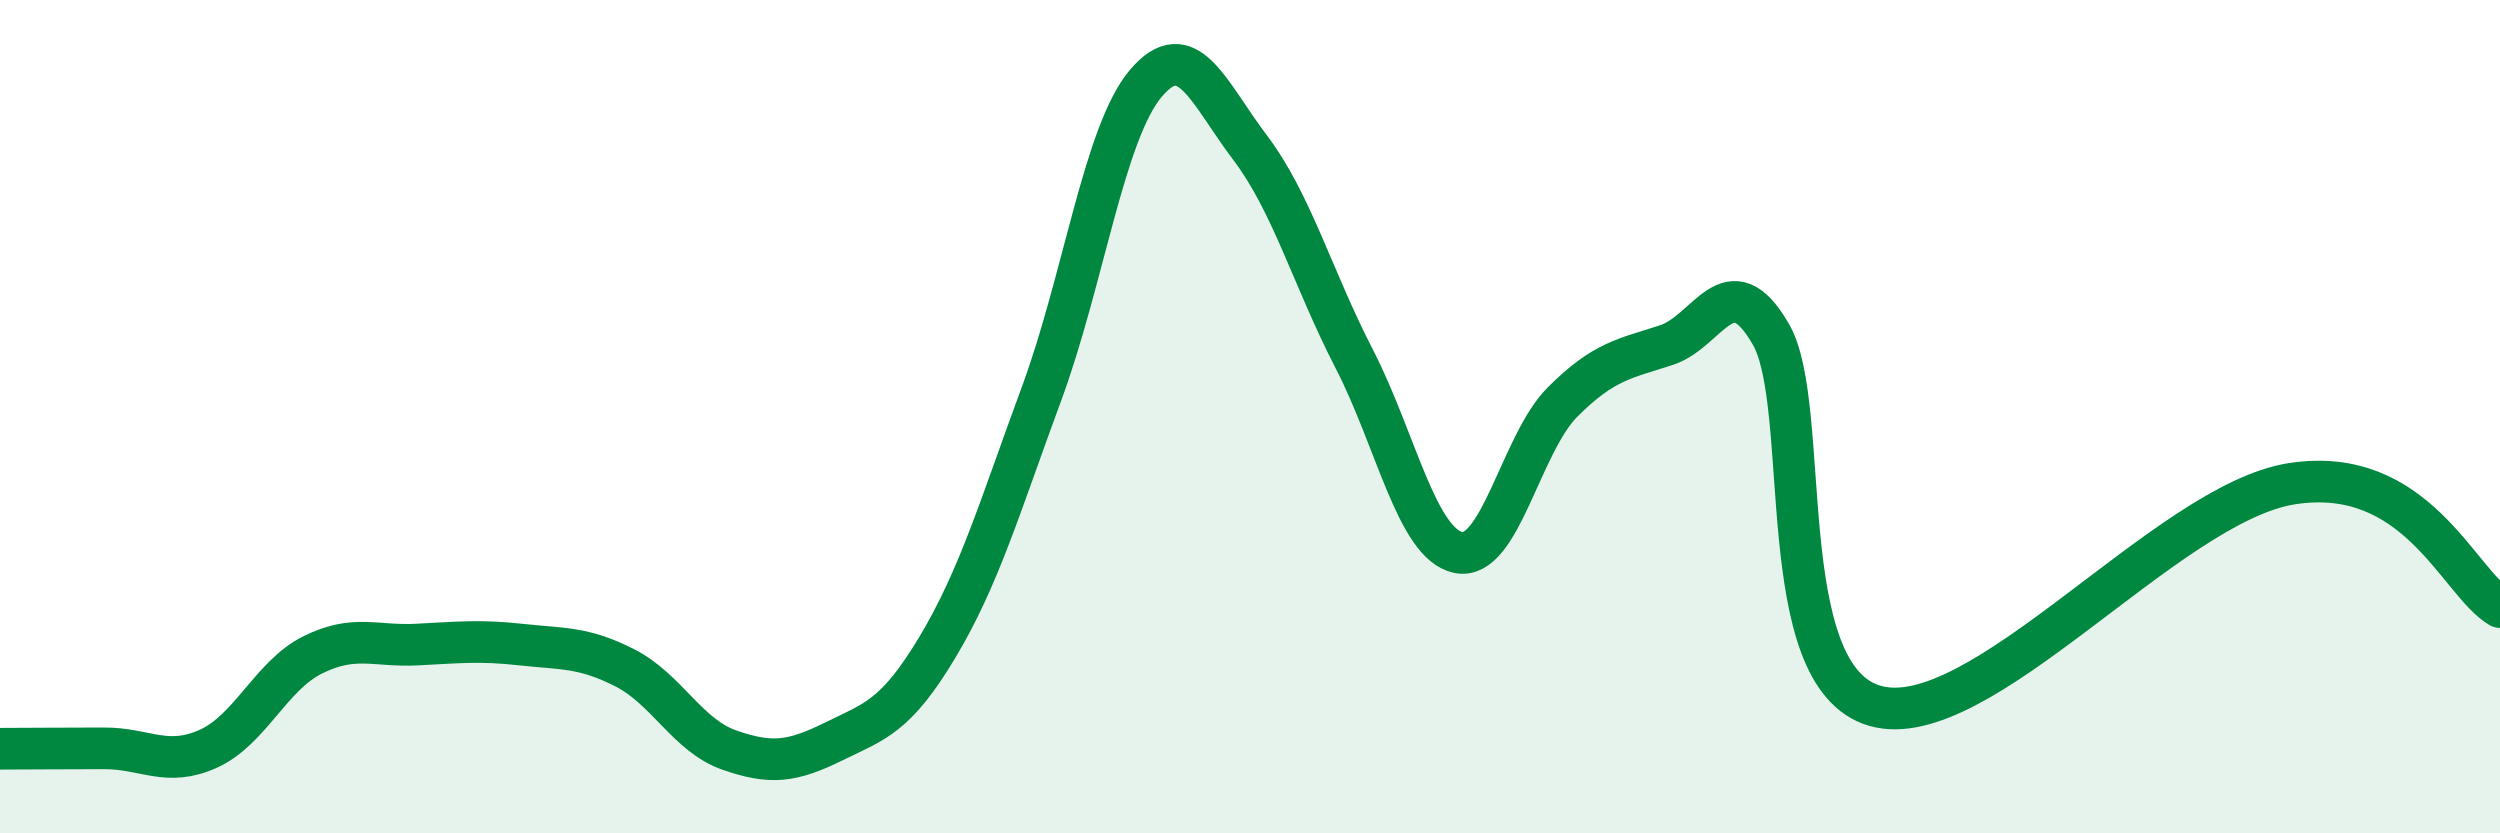
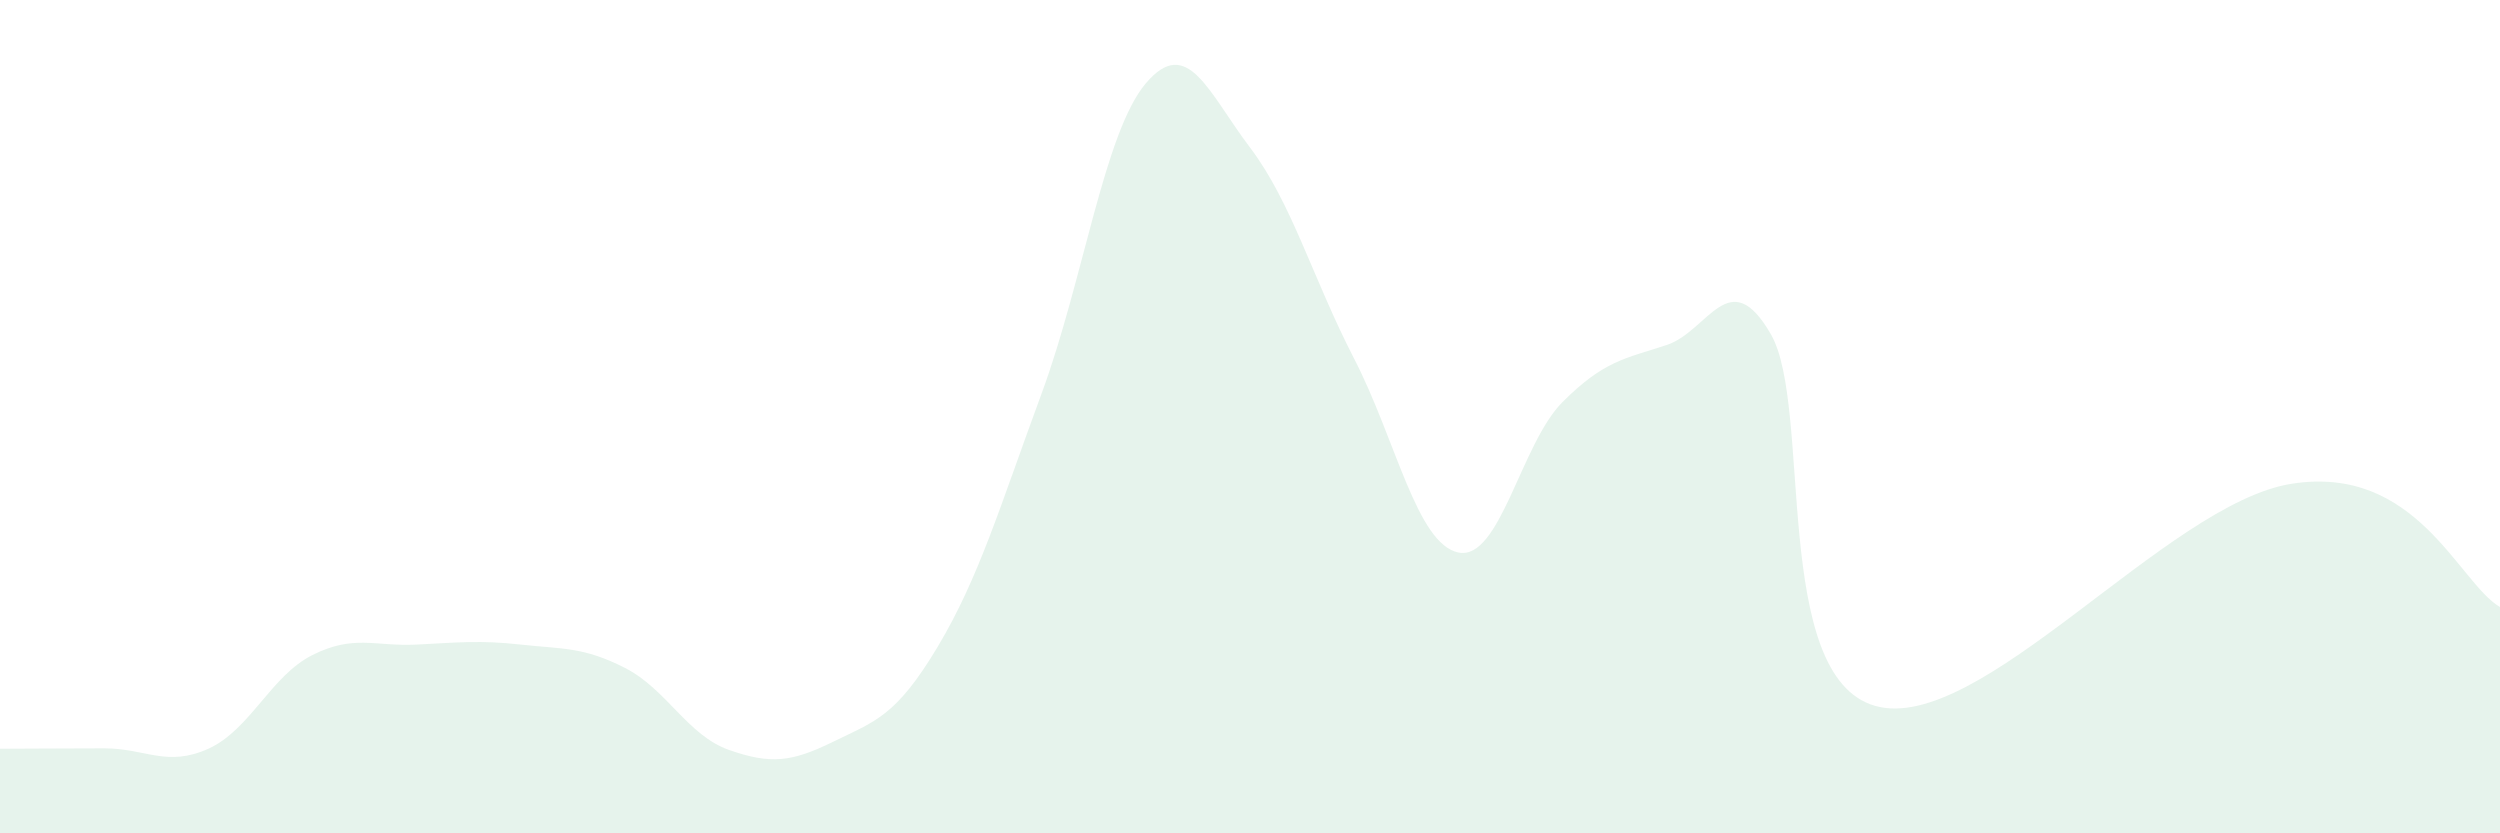
<svg xmlns="http://www.w3.org/2000/svg" width="60" height="20" viewBox="0 0 60 20">
  <path d="M 0,17.97 C 0.5,17.97 1.5,17.96 2.5,17.96 C 3.5,17.96 4,18.42 5,17.97 C 6,17.52 6.5,16.22 7.5,15.72 C 8.5,15.22 9,15.52 10,15.47 C 11,15.42 11.5,15.36 12.5,15.47 C 13.5,15.58 14,15.52 15,16.03 C 16,16.54 16.5,17.65 17.5,18 C 18.5,18.35 19,18.29 20,17.8 C 21,17.31 21.5,17.2 22.5,15.53 C 23.5,13.86 24,12.15 25,9.44 C 26,6.73 26.5,3.18 27.5,2 C 28.5,0.82 29,2.22 30,3.54 C 31,4.86 31.5,6.67 32.5,8.61 C 33.5,10.55 34,13.05 35,13.26 C 36,13.47 36.5,10.65 37.5,9.65 C 38.5,8.65 39,8.61 40,8.28 C 41,7.95 41.5,6.29 42.5,8.02 C 43.5,9.75 42.5,16.22 45,16.94 C 47.5,17.66 52,12.08 55,11.61 C 58,11.14 59,13.98 60,14.57L60 20L0 20Z" fill="#008740" opacity="0.1" stroke-linecap="round" stroke-linejoin="round" />
-   <path d="M 0,17.97 C 0.5,17.97 1.5,17.96 2.5,17.96 C 3.5,17.96 4,18.42 5,17.97 C 6,17.52 6.5,16.22 7.5,15.72 C 8.5,15.22 9,15.52 10,15.47 C 11,15.42 11.5,15.36 12.5,15.47 C 13.5,15.58 14,15.52 15,16.03 C 16,16.54 16.5,17.65 17.5,18 C 18.5,18.35 19,18.29 20,17.8 C 21,17.31 21.5,17.2 22.5,15.53 C 23.5,13.86 24,12.15 25,9.44 C 26,6.73 26.5,3.18 27.5,2 C 28.5,0.82 29,2.22 30,3.54 C 31,4.86 31.5,6.67 32.5,8.61 C 33.5,10.55 34,13.05 35,13.26 C 36,13.47 36.5,10.65 37.5,9.65 C 38.5,8.65 39,8.61 40,8.28 C 41,7.95 41.5,6.29 42.5,8.02 C 43.5,9.75 42.5,16.22 45,16.94 C 47.5,17.66 52,12.08 55,11.61 C 58,11.14 59,13.98 60,14.57" stroke="#008740" stroke-width="1" fill="none" stroke-linecap="round" stroke-linejoin="round" />
</svg>